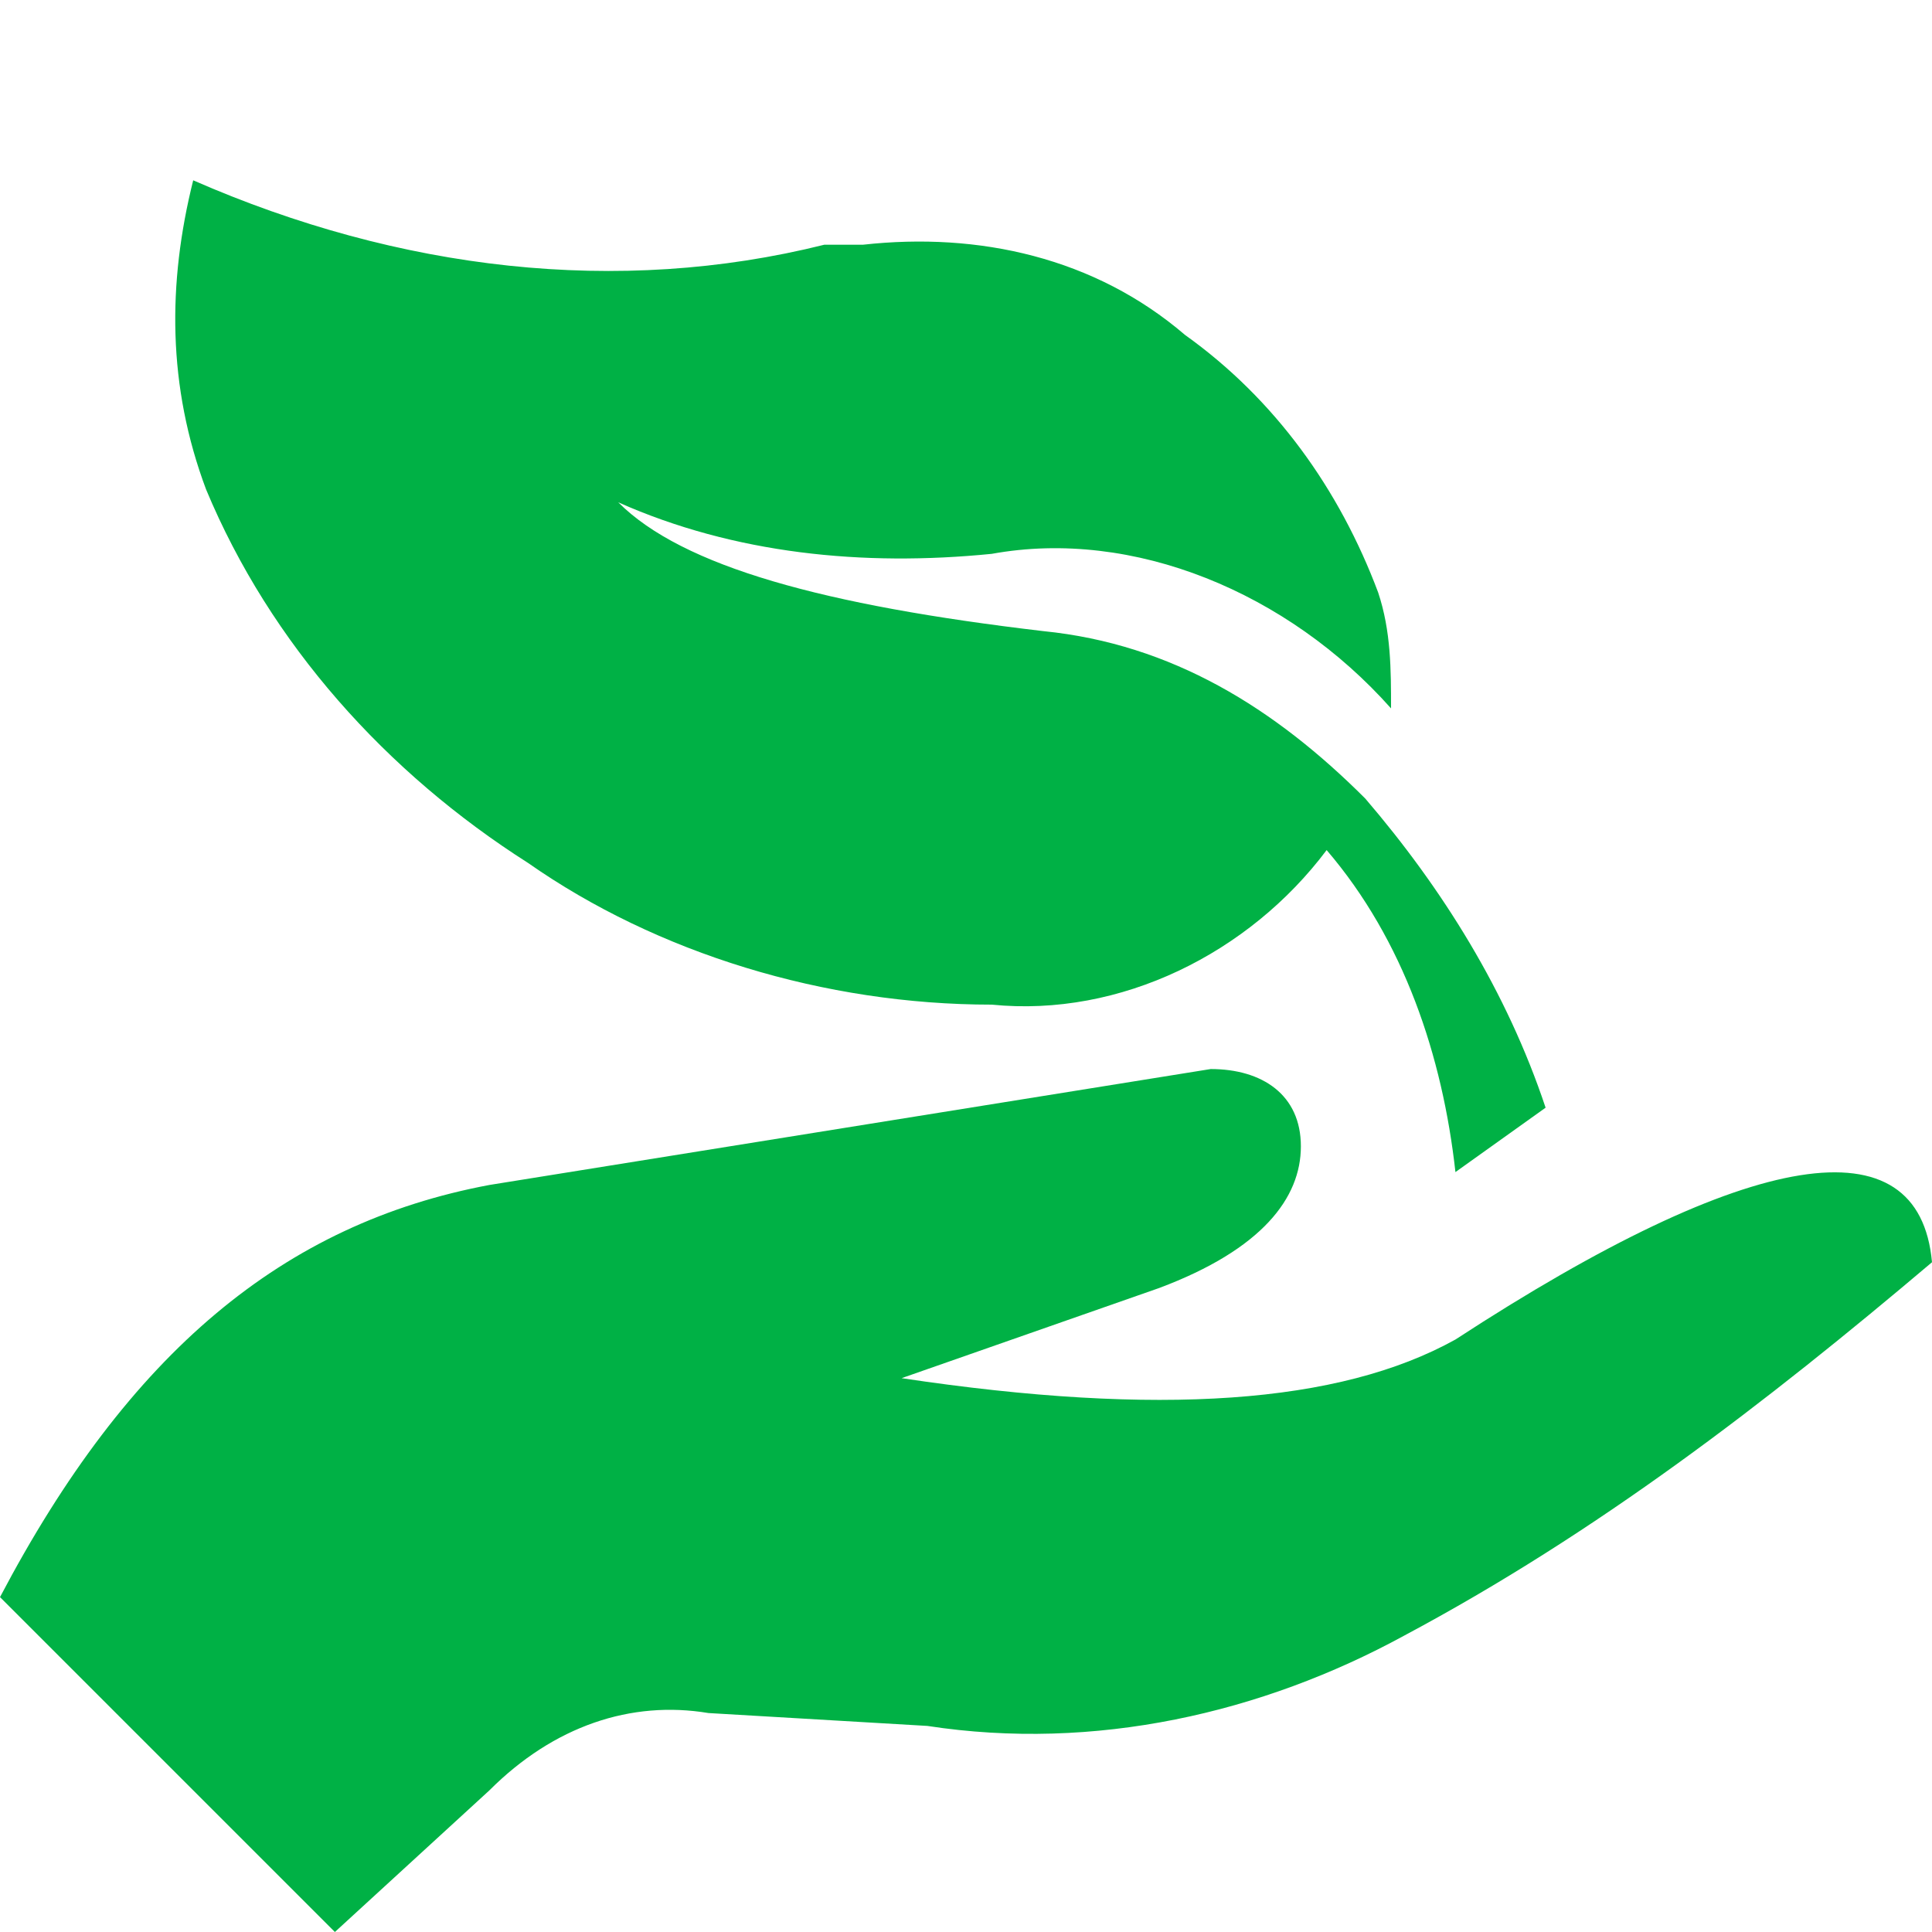
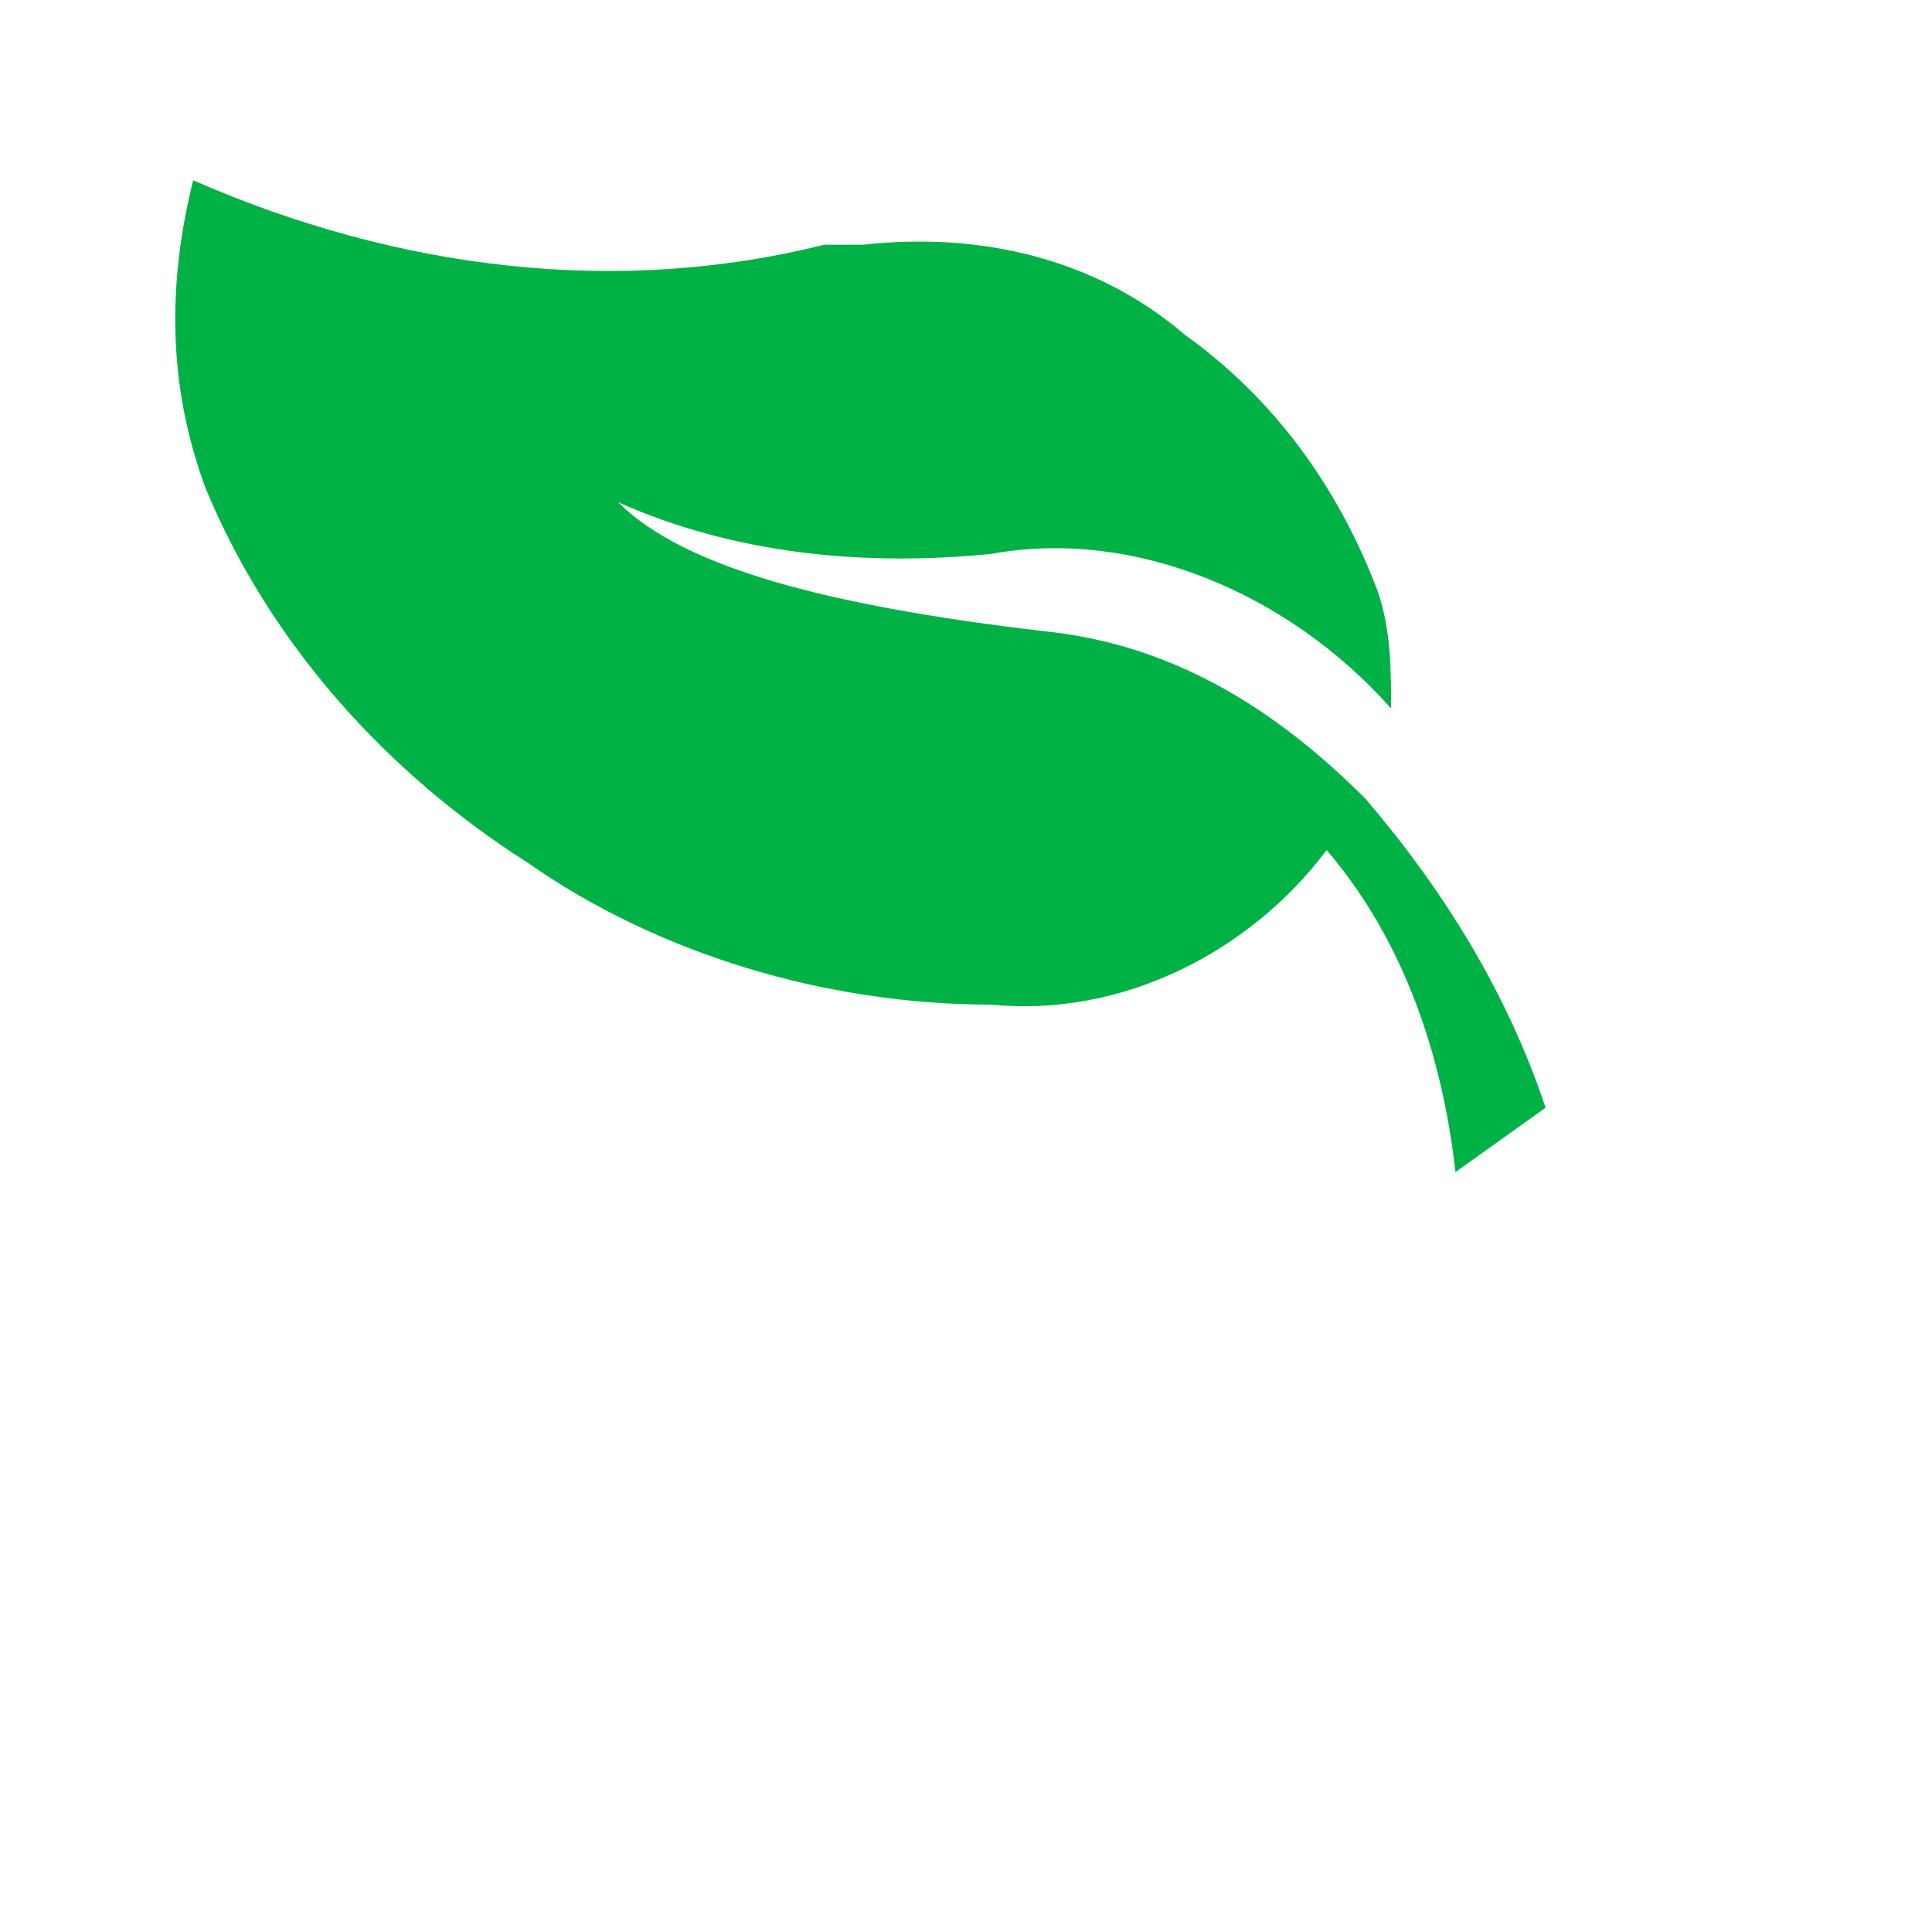
<svg xmlns="http://www.w3.org/2000/svg" xmlns:xlink="http://www.w3.org/1999/xlink" version="1.1" id="Layer_1" x="0px" y="0px" viewBox="0 0 15 15" style="enable-background:new 0 0 15 15;" xml:space="preserve">
  <style type="text/css">
	.st0{clip-path:url(#SVGID_00000147936336909330253680000008656140447563724719_);}
	.st1{fill-rule:evenodd;clip-rule:evenodd;fill:#00B145;}
</style>
  <g id="Group_1805" transform="translate(0 0)">
    <g>
      <defs>
        <rect id="SVGID_1_" y="1.4" width="15" height="13.6" />
      </defs>
      <clipPath id="SVGID_00000142891765090827569770000003365922202800568705_">
        <use xlink:href="#SVGID_1_" style="overflow:visible;" />
      </clipPath>
      <g id="Group_1804" transform="translate(0 0)" style="clip-path:url(#SVGID_00000142891765090827569770000003365922202800568705_);">
-         <path id="Path_4511" class="st1" d="M15,9.8c-1.3,1.1-2.6,2.1-4.1,2.9c-1.1,0.6-2.4,0.9-3.7,0.7l-1.7-0.1     c-0.6-0.1-1.2,0.1-1.7,0.6L2.6,15L0,12.4c1-1.9,2.2-2.9,3.8-3.2l5.6-0.9c0.4,0,0.7,0.2,0.7,0.6S9.8,9.7,9,10l-2,0.7     c2,0.3,3.4,0.2,4.3-0.3C13.6,8.9,14.9,8.7,15,9.8" />
        <path id="Path_4512" class="st1" d="M6.4,1.9L6.4,1.9c0.1,0,0.2,0,0.3,0C7.6,1.8,8.5,2,9.2,2.6c0.7,0.5,1.2,1.2,1.5,2     c0.1,0.3,0.1,0.6,0.1,0.9C10,4.6,8.8,4.1,7.7,4.3c-1,0.1-2,0-2.9-0.4c0.5,0.5,1.6,0.8,3.3,1c1,0.1,1.8,0.6,2.5,1.3     c0.6,0.7,1.1,1.5,1.4,2.4l-0.7,0.5c-0.1-0.9-0.4-1.8-1-2.5C9.7,7.4,8.7,7.9,7.7,7.8c-1.3,0-2.6-0.4-3.6-1.1C3,6,2.1,5,1.6,3.8     C1.3,3,1.3,2.2,1.5,1.4C3.1,2.1,4.8,2.3,6.4,1.9" />
      </g>
    </g>
  </g>
</svg>